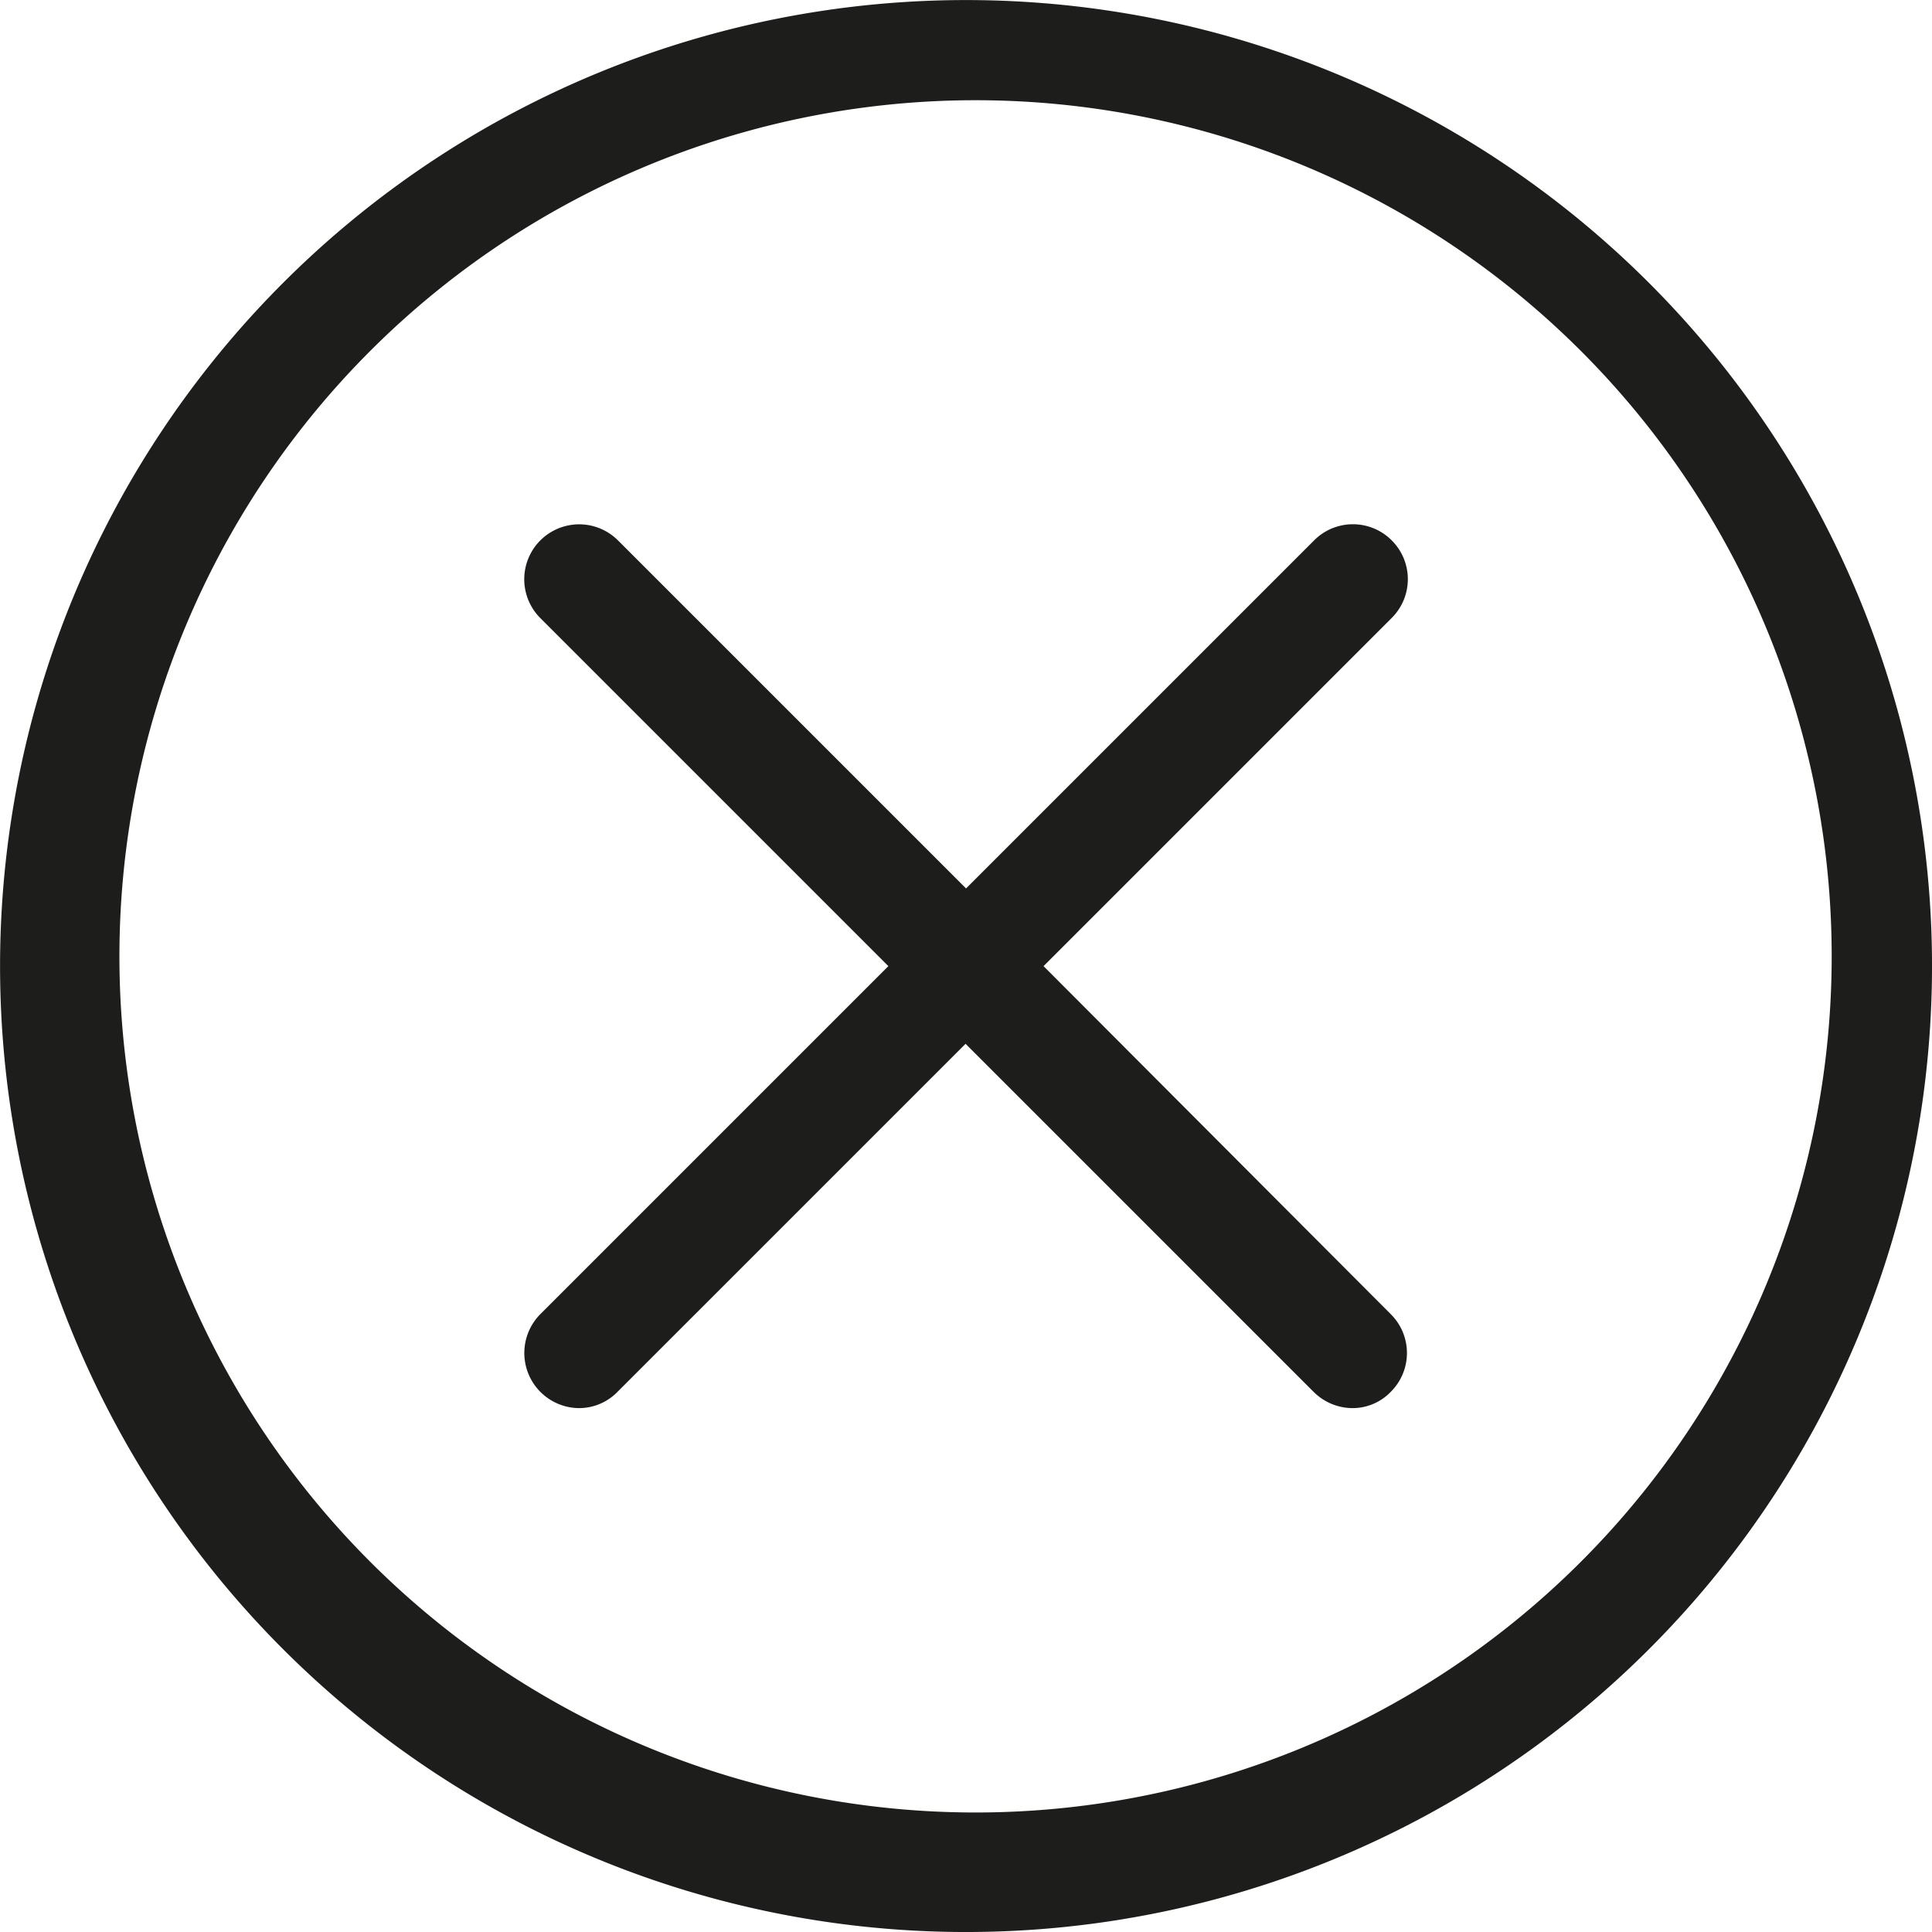
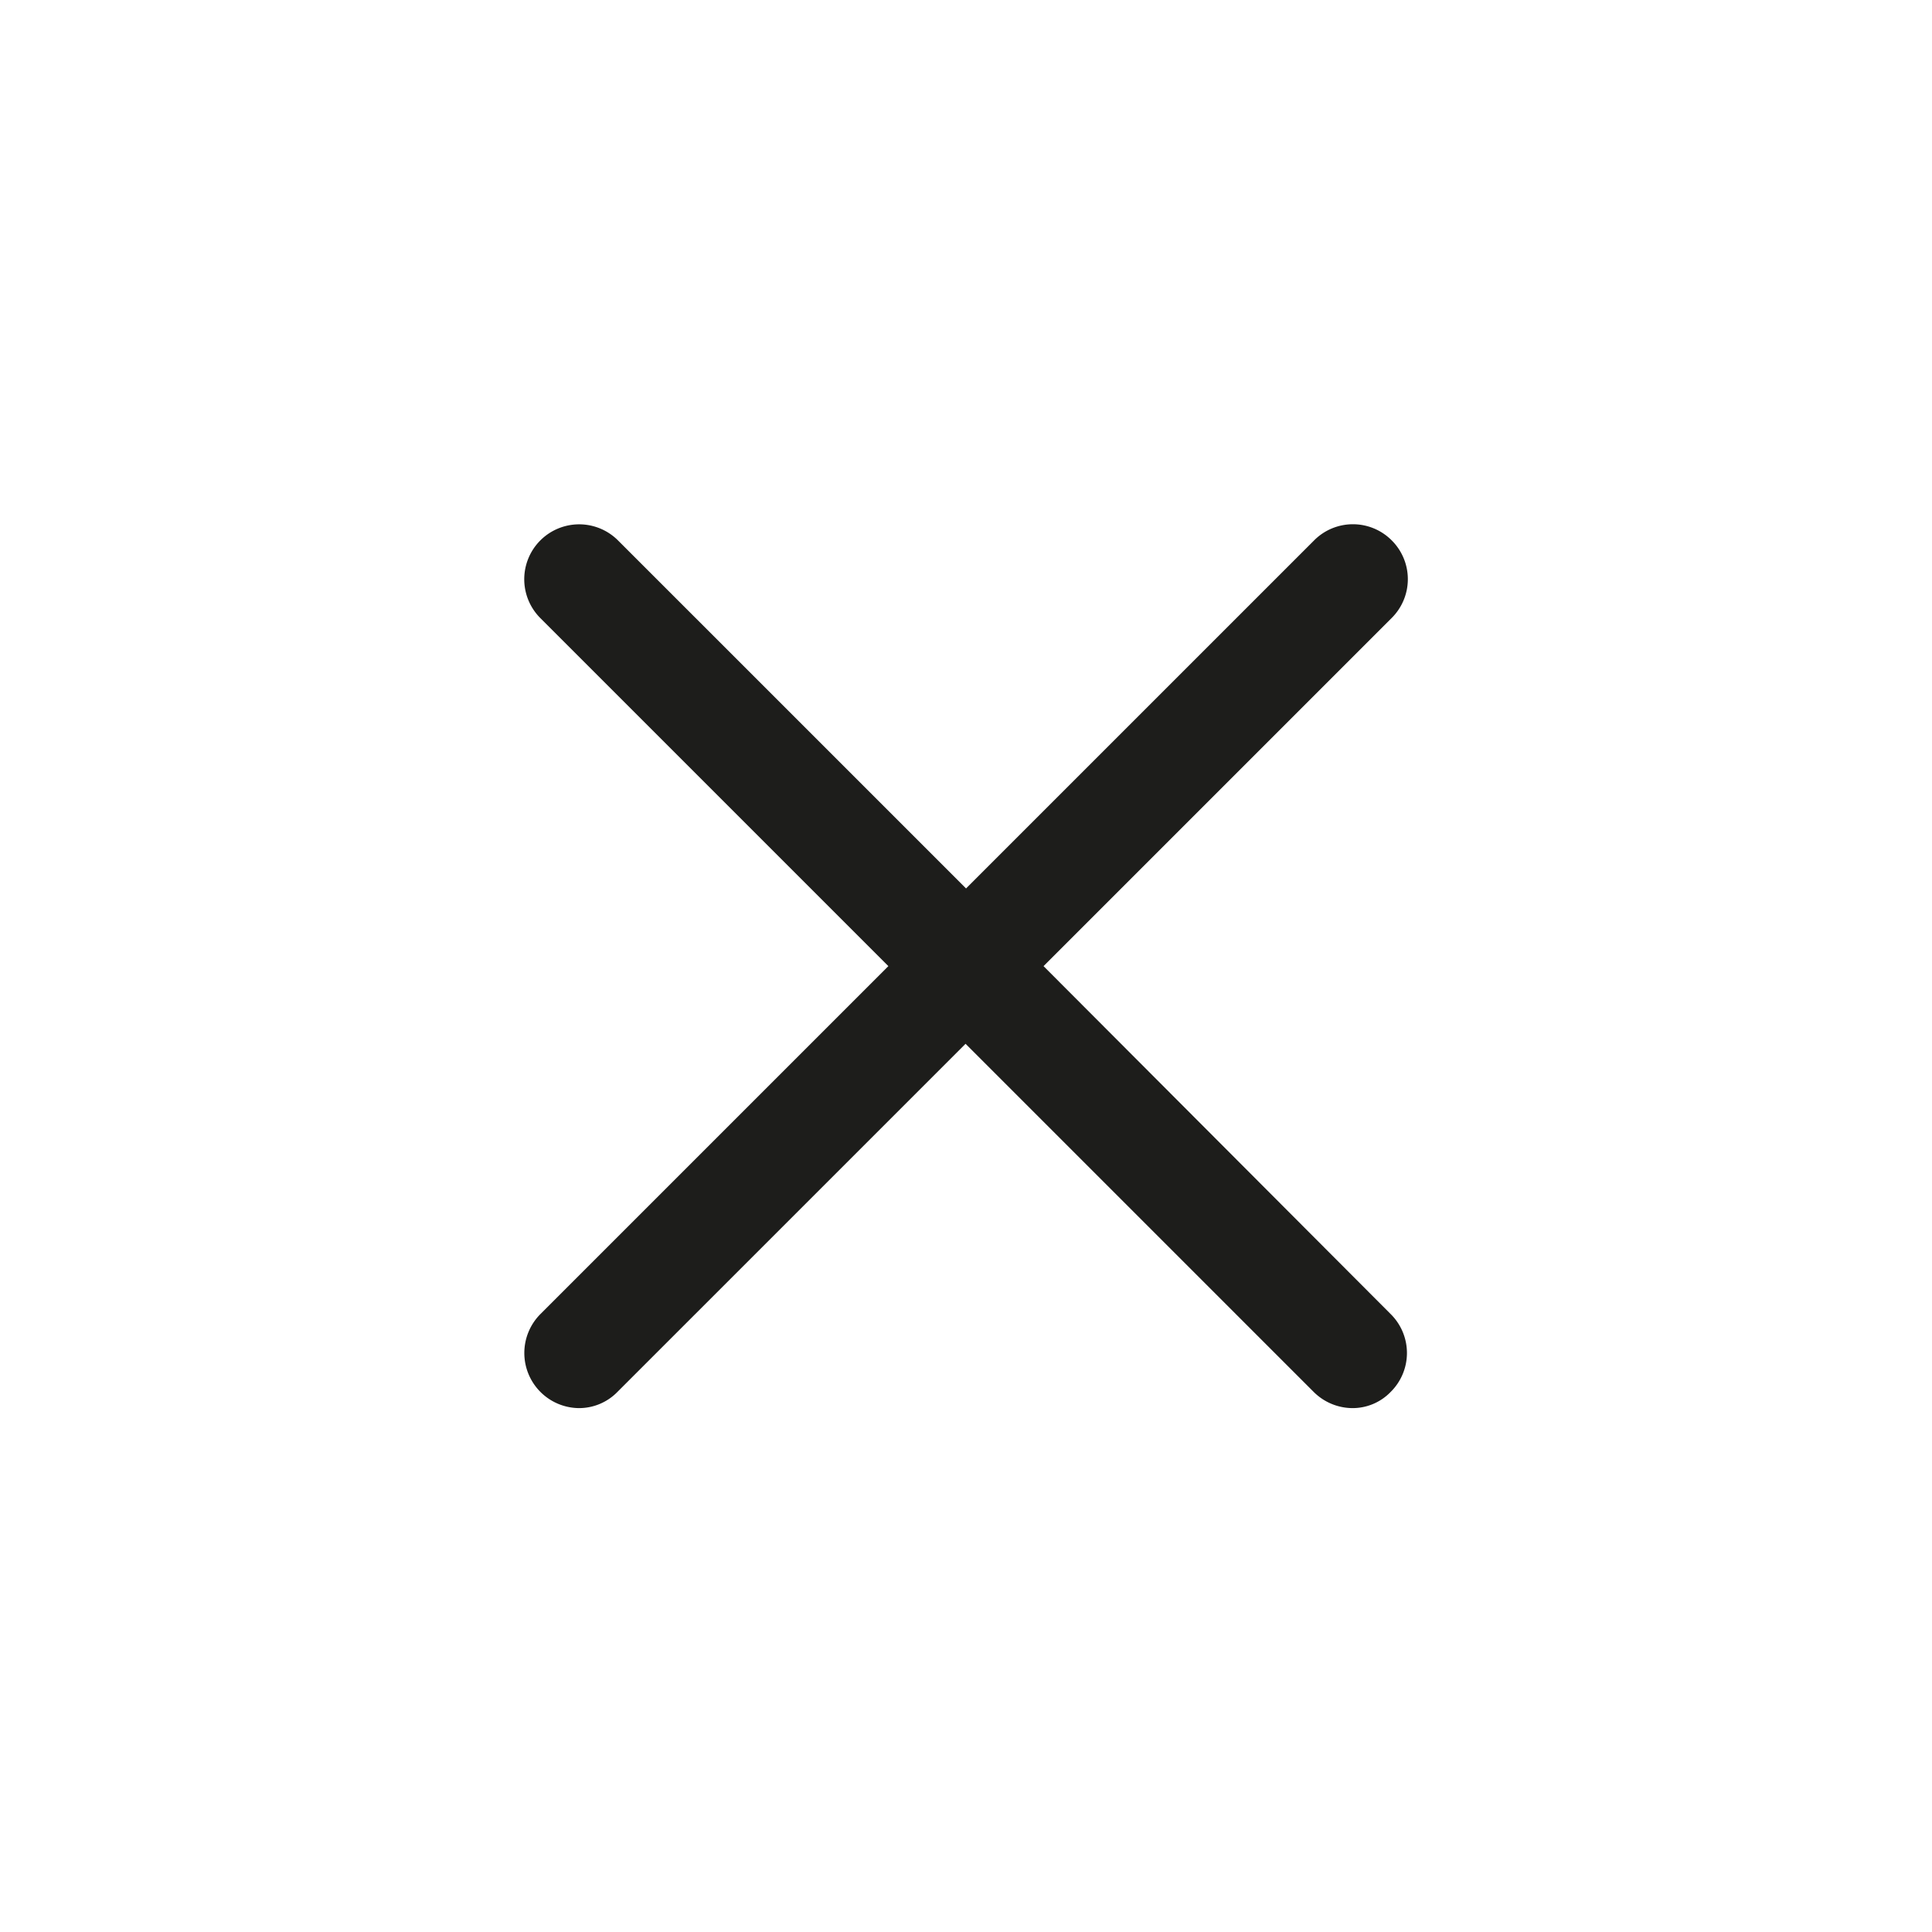
<svg xmlns="http://www.w3.org/2000/svg" id="cancel_1_" data-name="cancel (1)" width="23.731" height="23.731" viewBox="0 0 23.731 23.731">
  <g id="Groupe_14" data-name="Groupe 14" transform="translate(0 0)">
-     <path id="Tracé_29" data-name="Tracé 29" d="M20.256,3.476a11.865,11.865,0,1,0-16.78,16.78,11.865,11.865,0,1,0,16.78-16.78ZM19.3,19.3A10.516,10.516,0,0,1,4.43,4.43,10.516,10.516,0,1,1,19.3,19.3Z" transform="translate(0 0)" fill="#1d1d1b" />
    <path id="Tracé_30" data-name="Tracé 30" d="M139.581,129.124a.672.672,0,0,0-.954,0l-4.275,4.275-4.275-4.275a.674.674,0,1,0-.954.954l4.275,4.275-4.275,4.275a.677.677,0,0,0,.474,1.154.658.658,0,0,0,.474-.2l4.275-4.275,4.275,4.275a.679.679,0,0,0,.474.2.65.65,0,0,0,.474-.2.672.672,0,0,0,0-.954l-4.265-4.275,4.275-4.275A.672.672,0,0,0,139.581,129.124Z" transform="translate(-122.486 -122.486)" fill="#1d1d1b" />
  </g>
</svg>